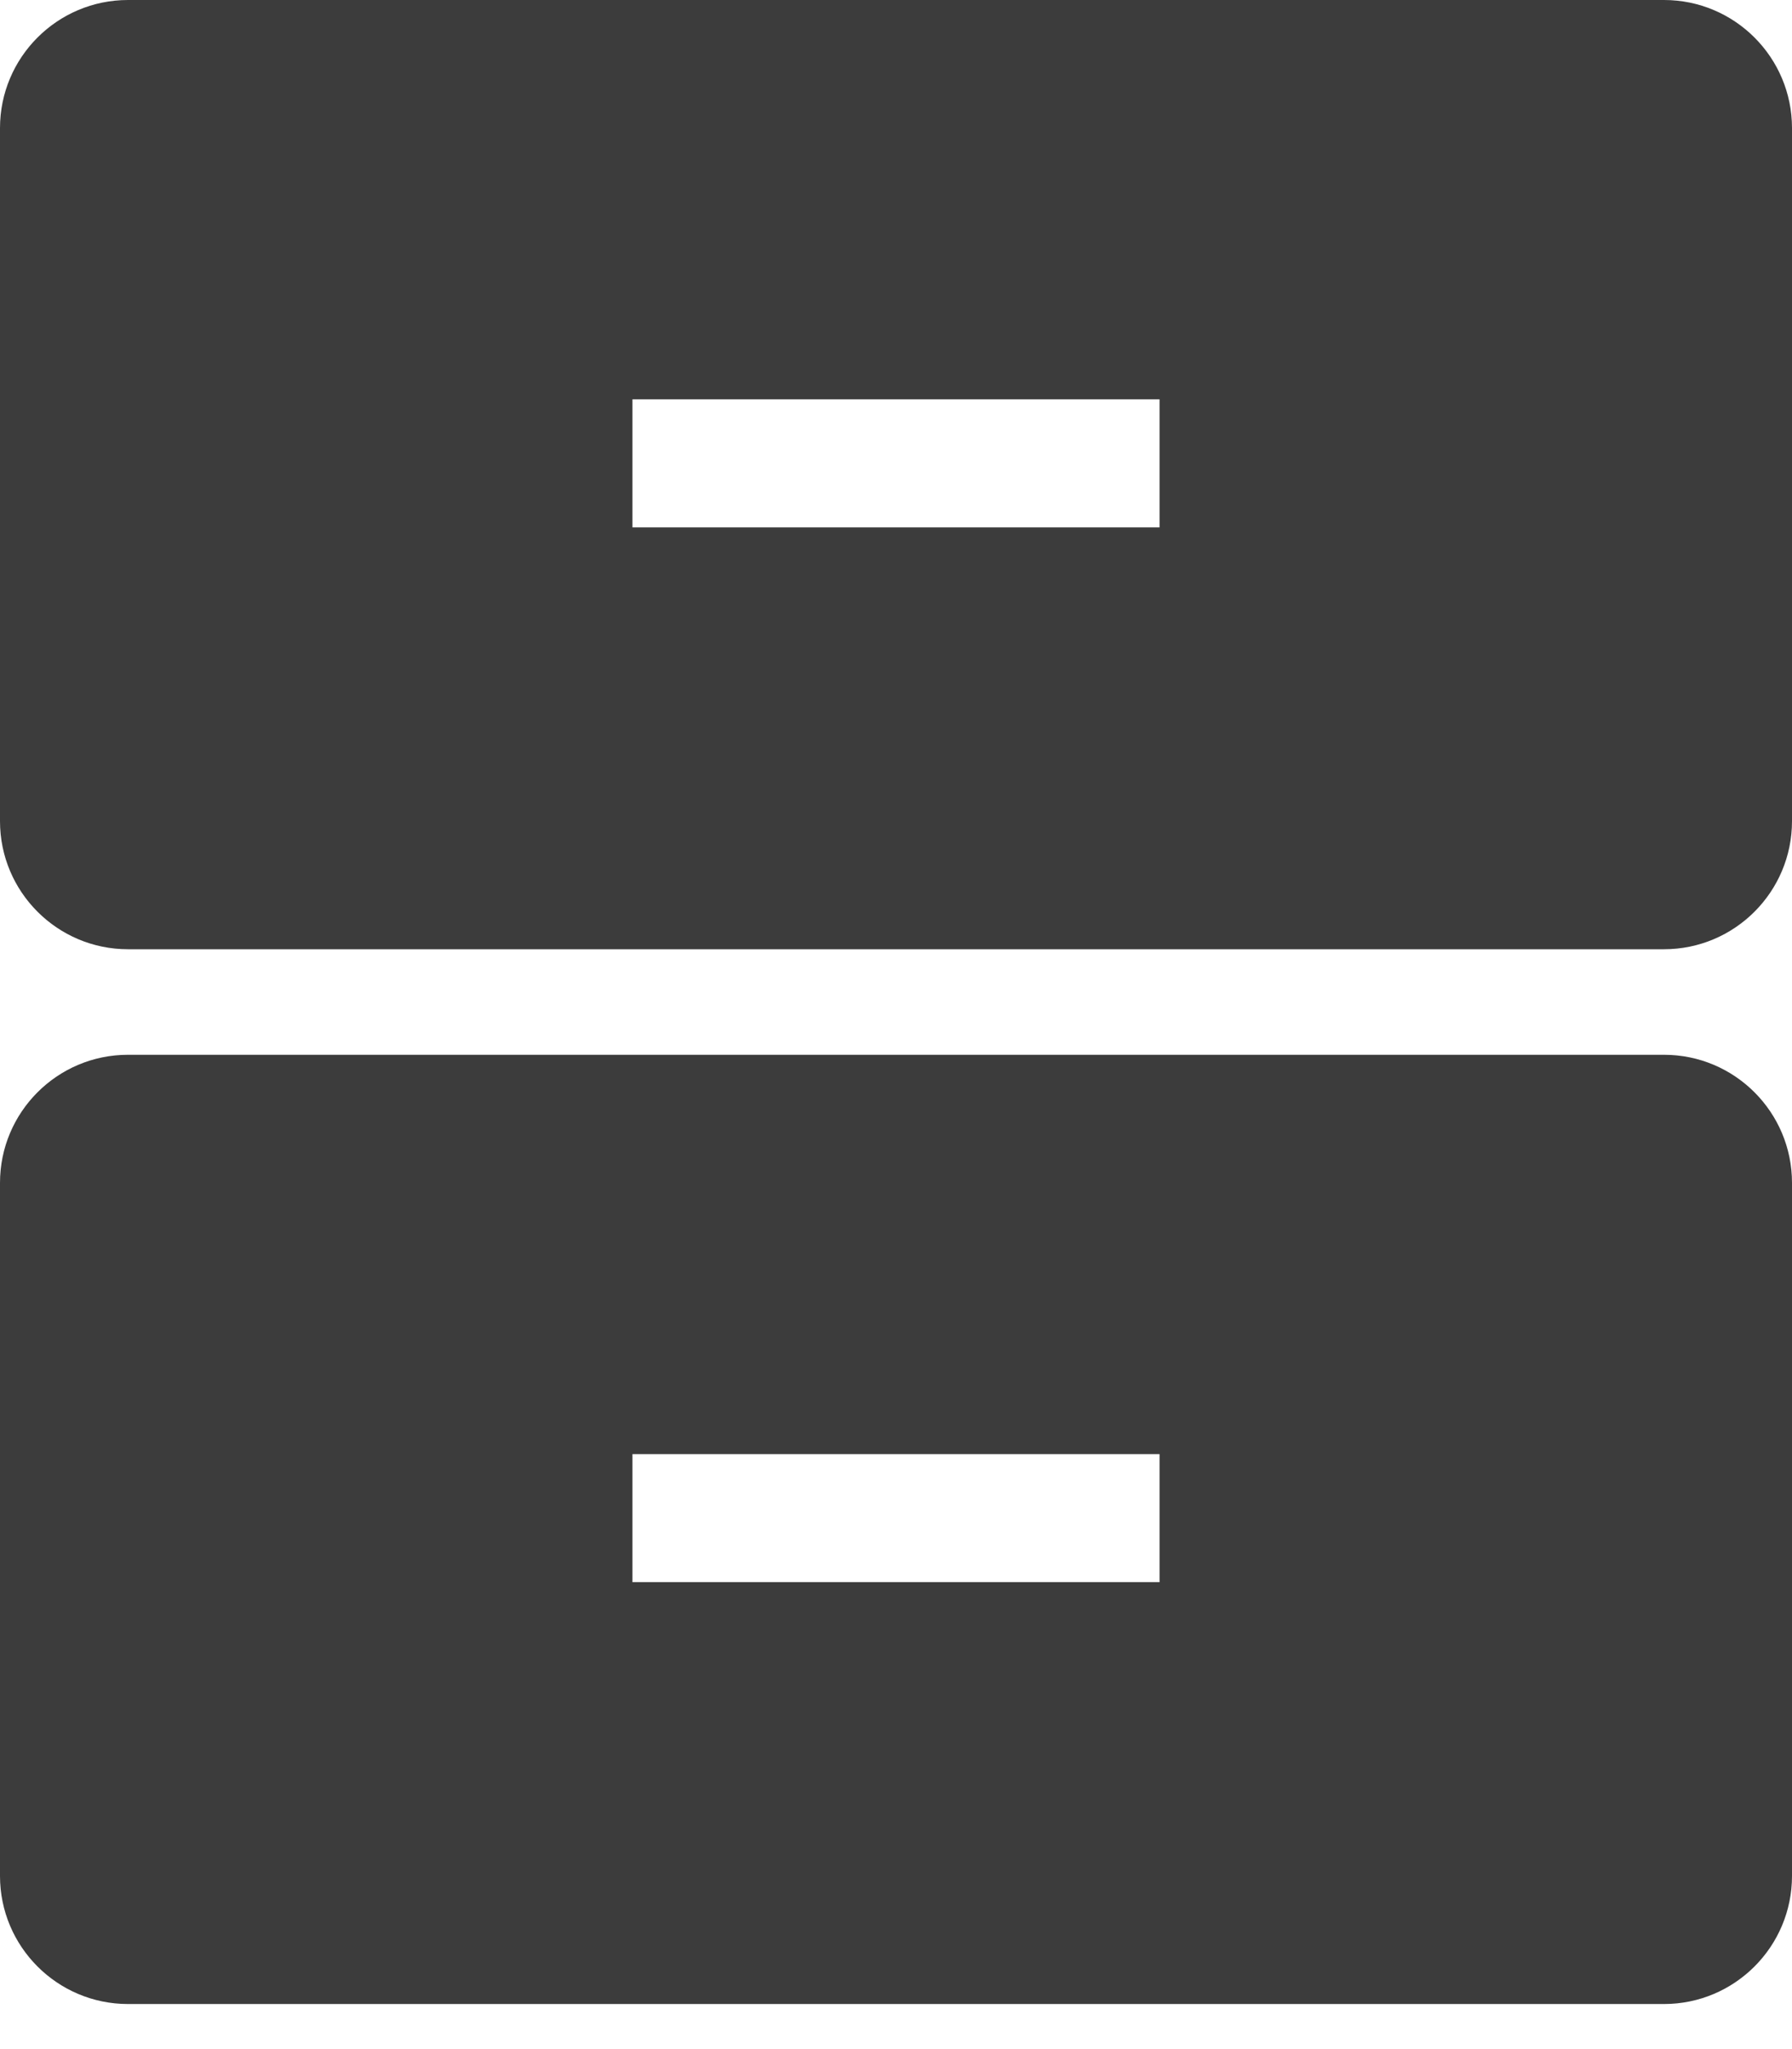
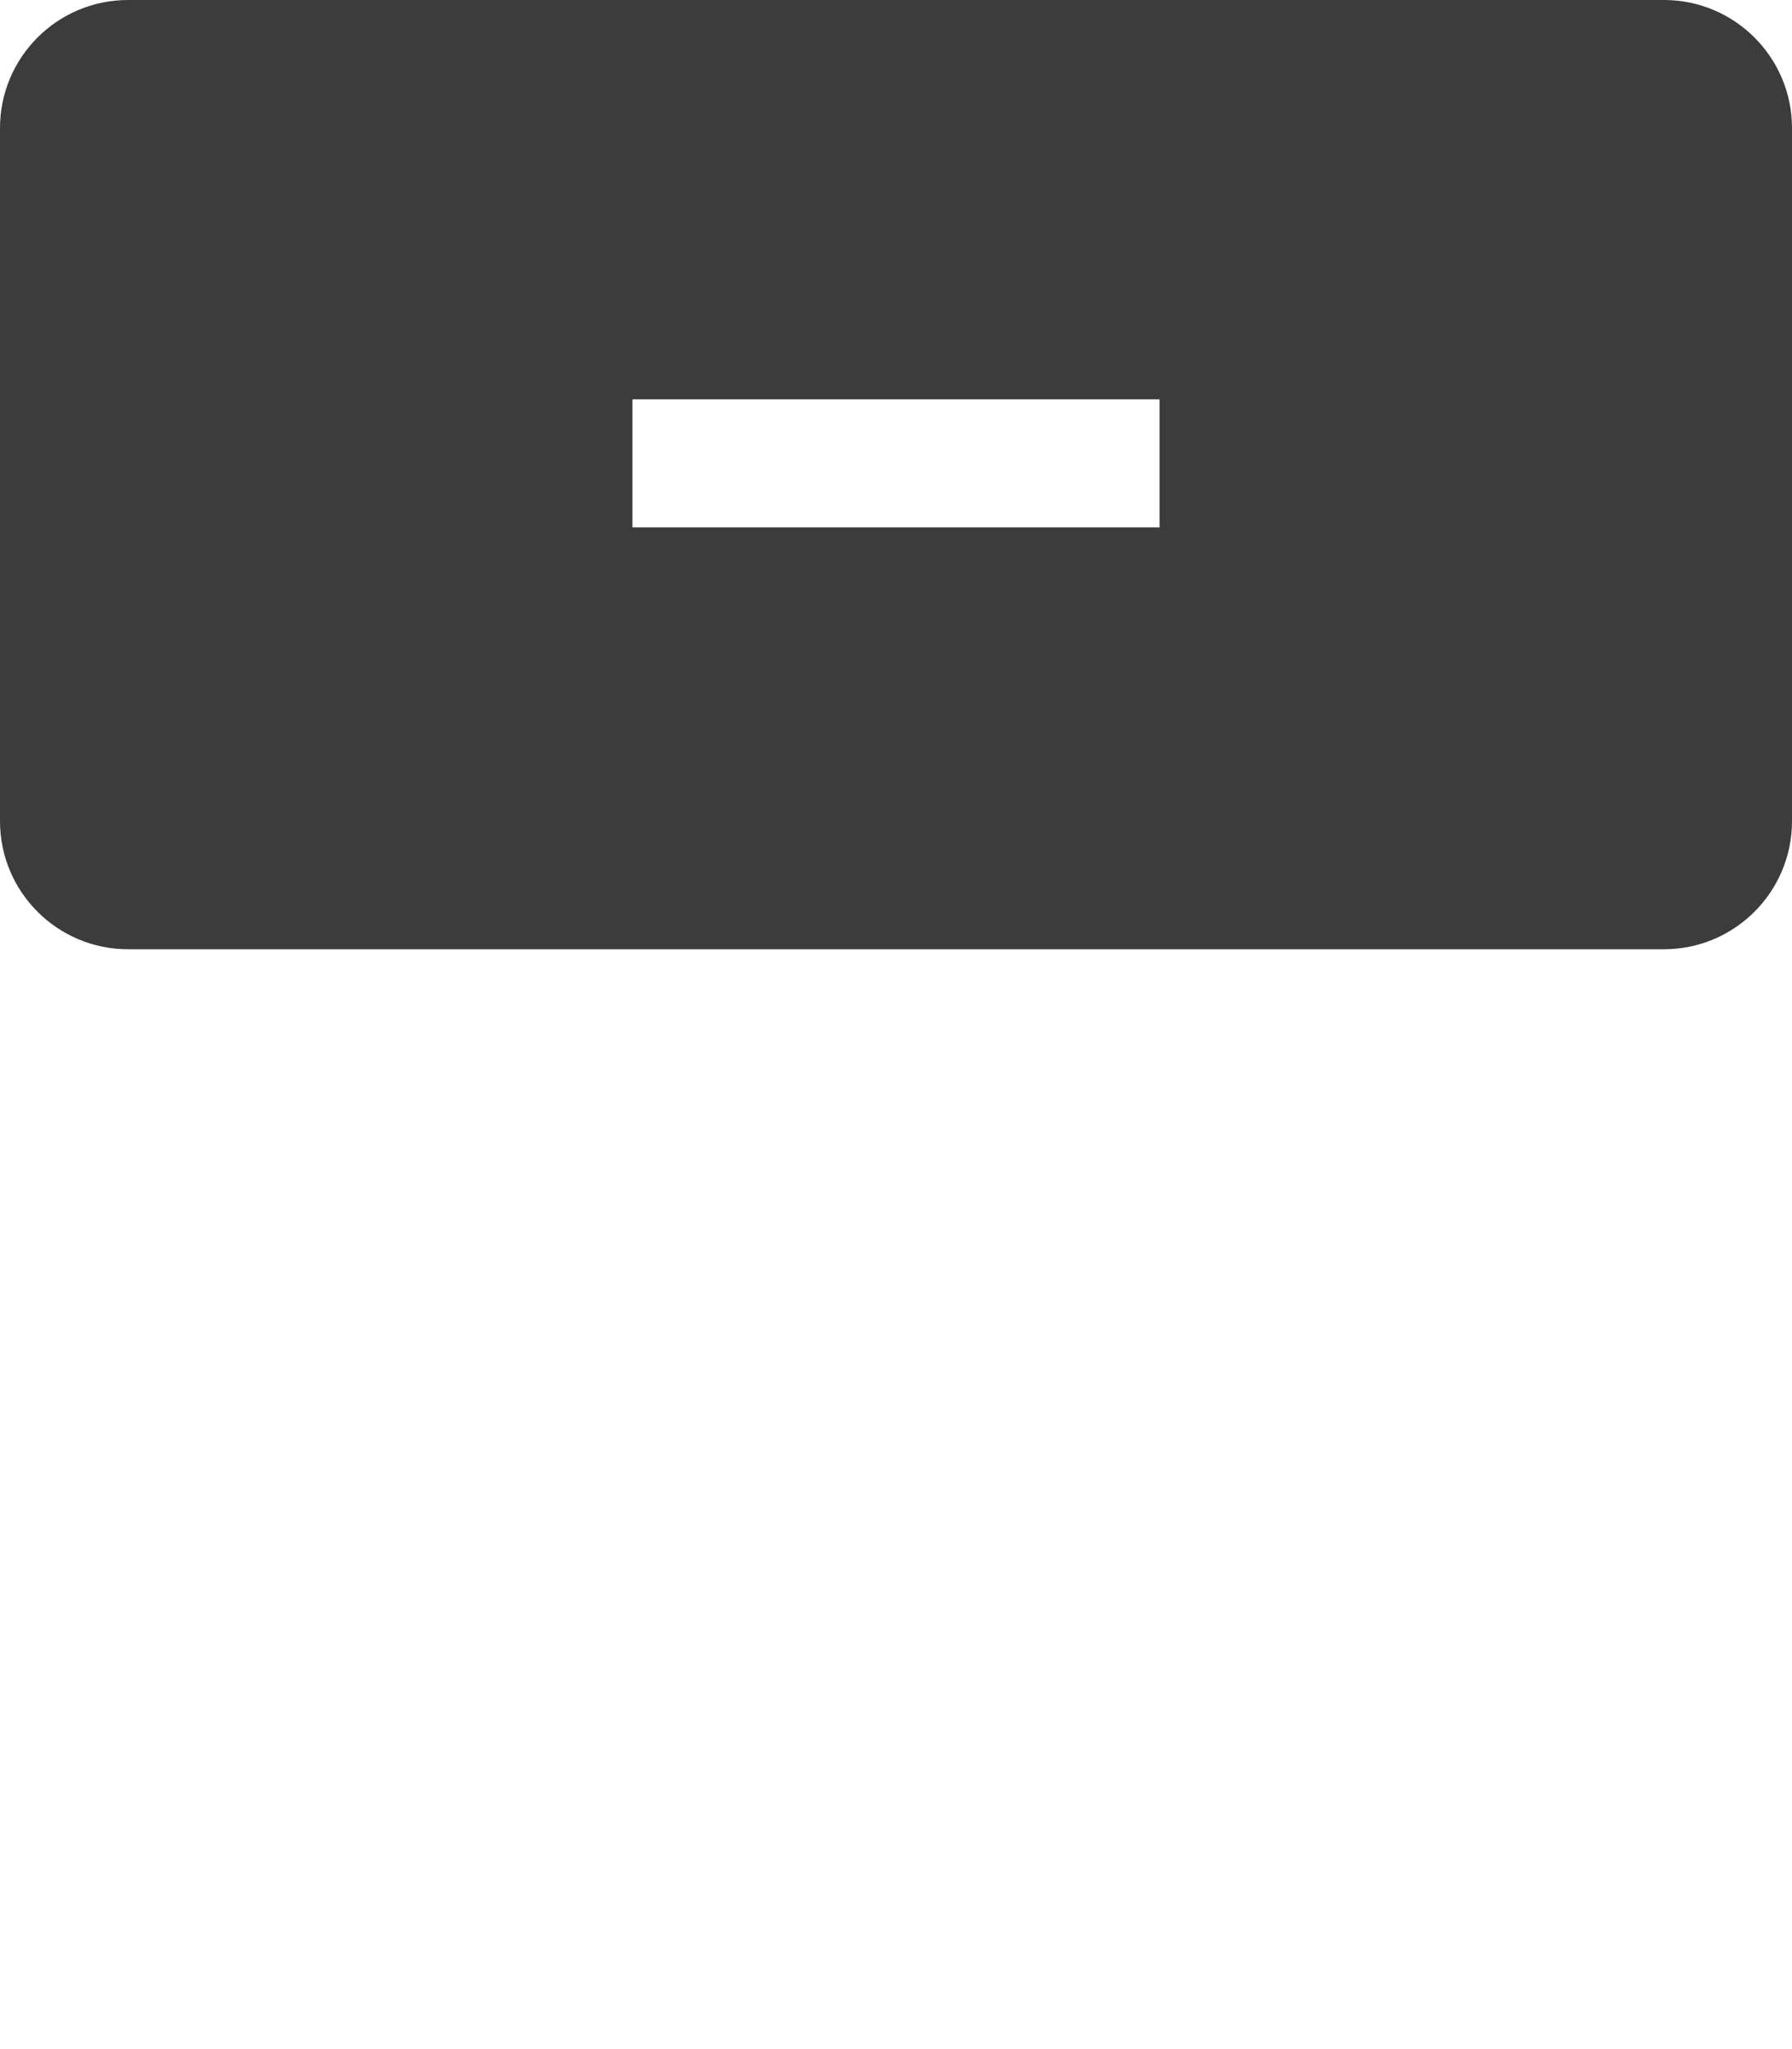
<svg xmlns="http://www.w3.org/2000/svg" width="14" height="16" viewBox="0 0 14 16" fill="none">
  <g clip-path="url(#clip0_7715_1890)">
-     <path fill-rule="evenodd" clip-rule="evenodd" d="M1 8.236C0.448 8.236 0 8.684 0 9.236V14.648C0 15.2 0.448 15.648 1 15.648H13C13.552 15.648 14 15.2 14 14.648V9.236C14 8.684 13.552 8.236 13 8.236H1ZM4.941 12.354H9.059V11.354H4.941V12.354Z" fill="#3C3C3C" />
    <path fill-rule="evenodd" clip-rule="evenodd" d="M1 0C0.448 0 0 0.448 0 1V6.412C0 6.964 0.448 7.412 1 7.412H13C13.552 7.412 14 6.964 14 6.412V1C14 0.448 13.552 0 13 0H1ZM4.941 4.118H9.059V3.118H4.941V4.118Z" fill="#3C3C3C" />
  </g>
  <defs>
    <clipPath id="clip0_7715_1890">
      <rect width="14" height="16" fill="white" />
    </clipPath>
  </defs>
</svg>